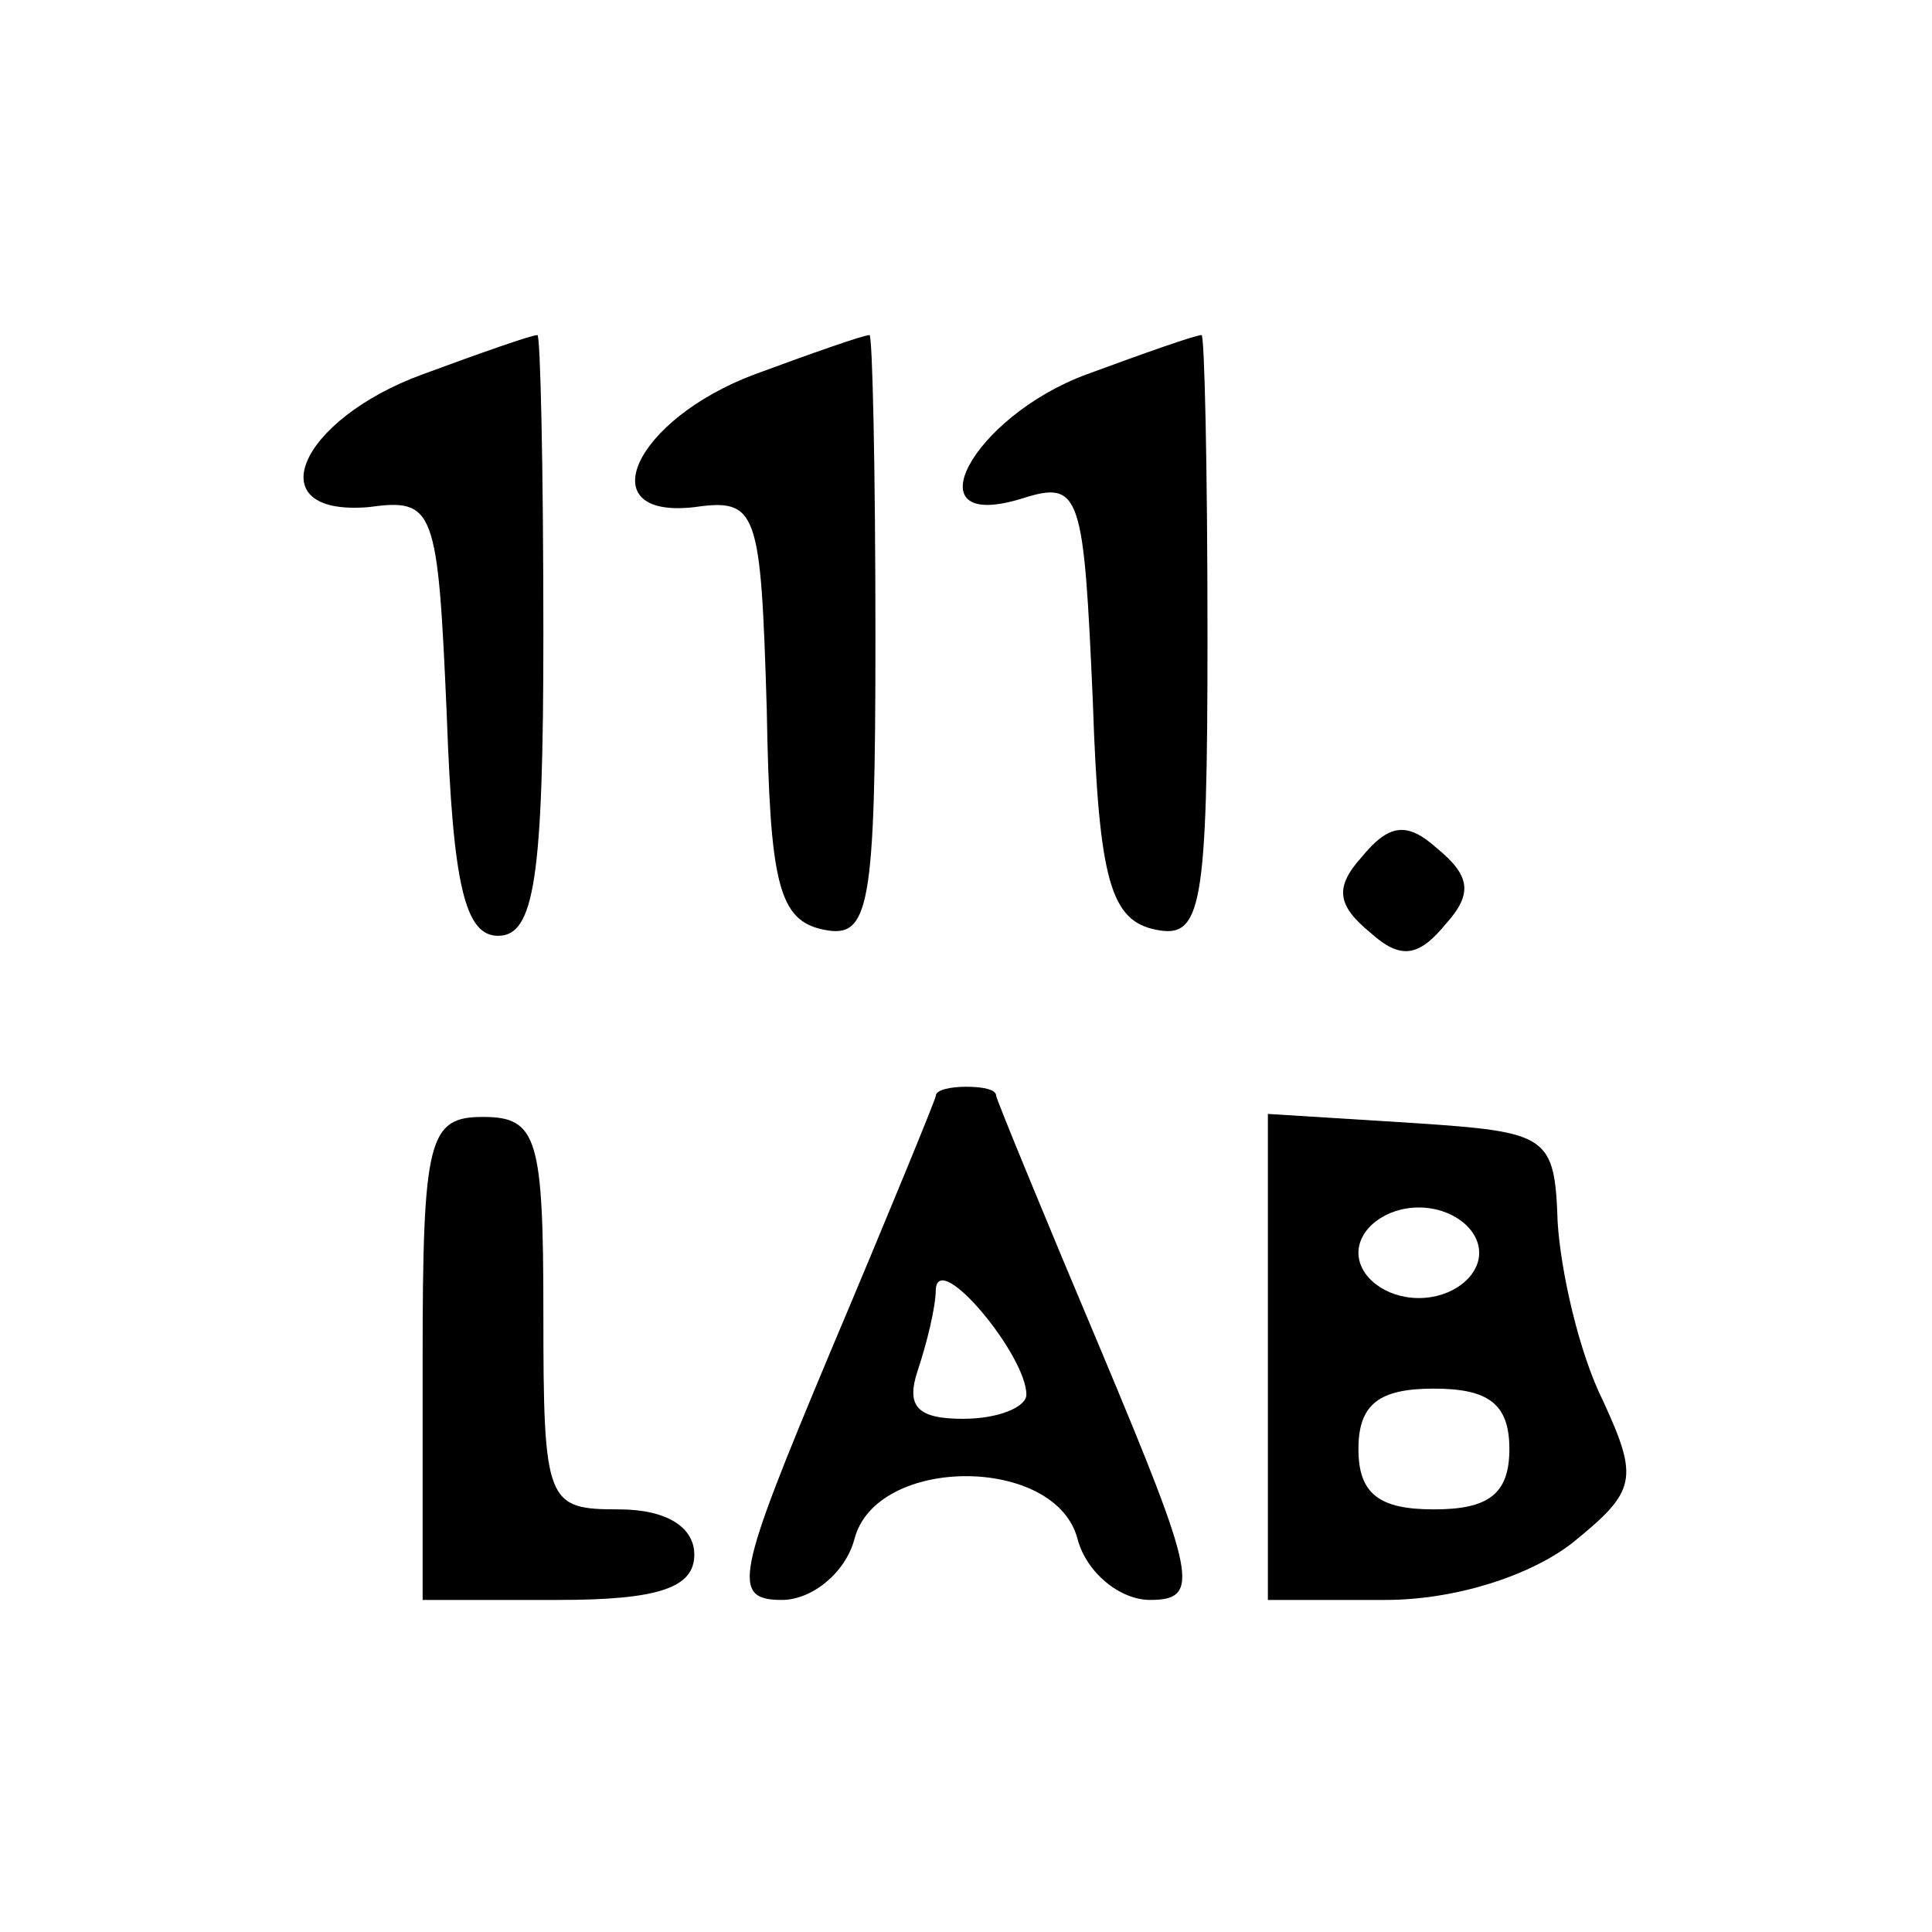
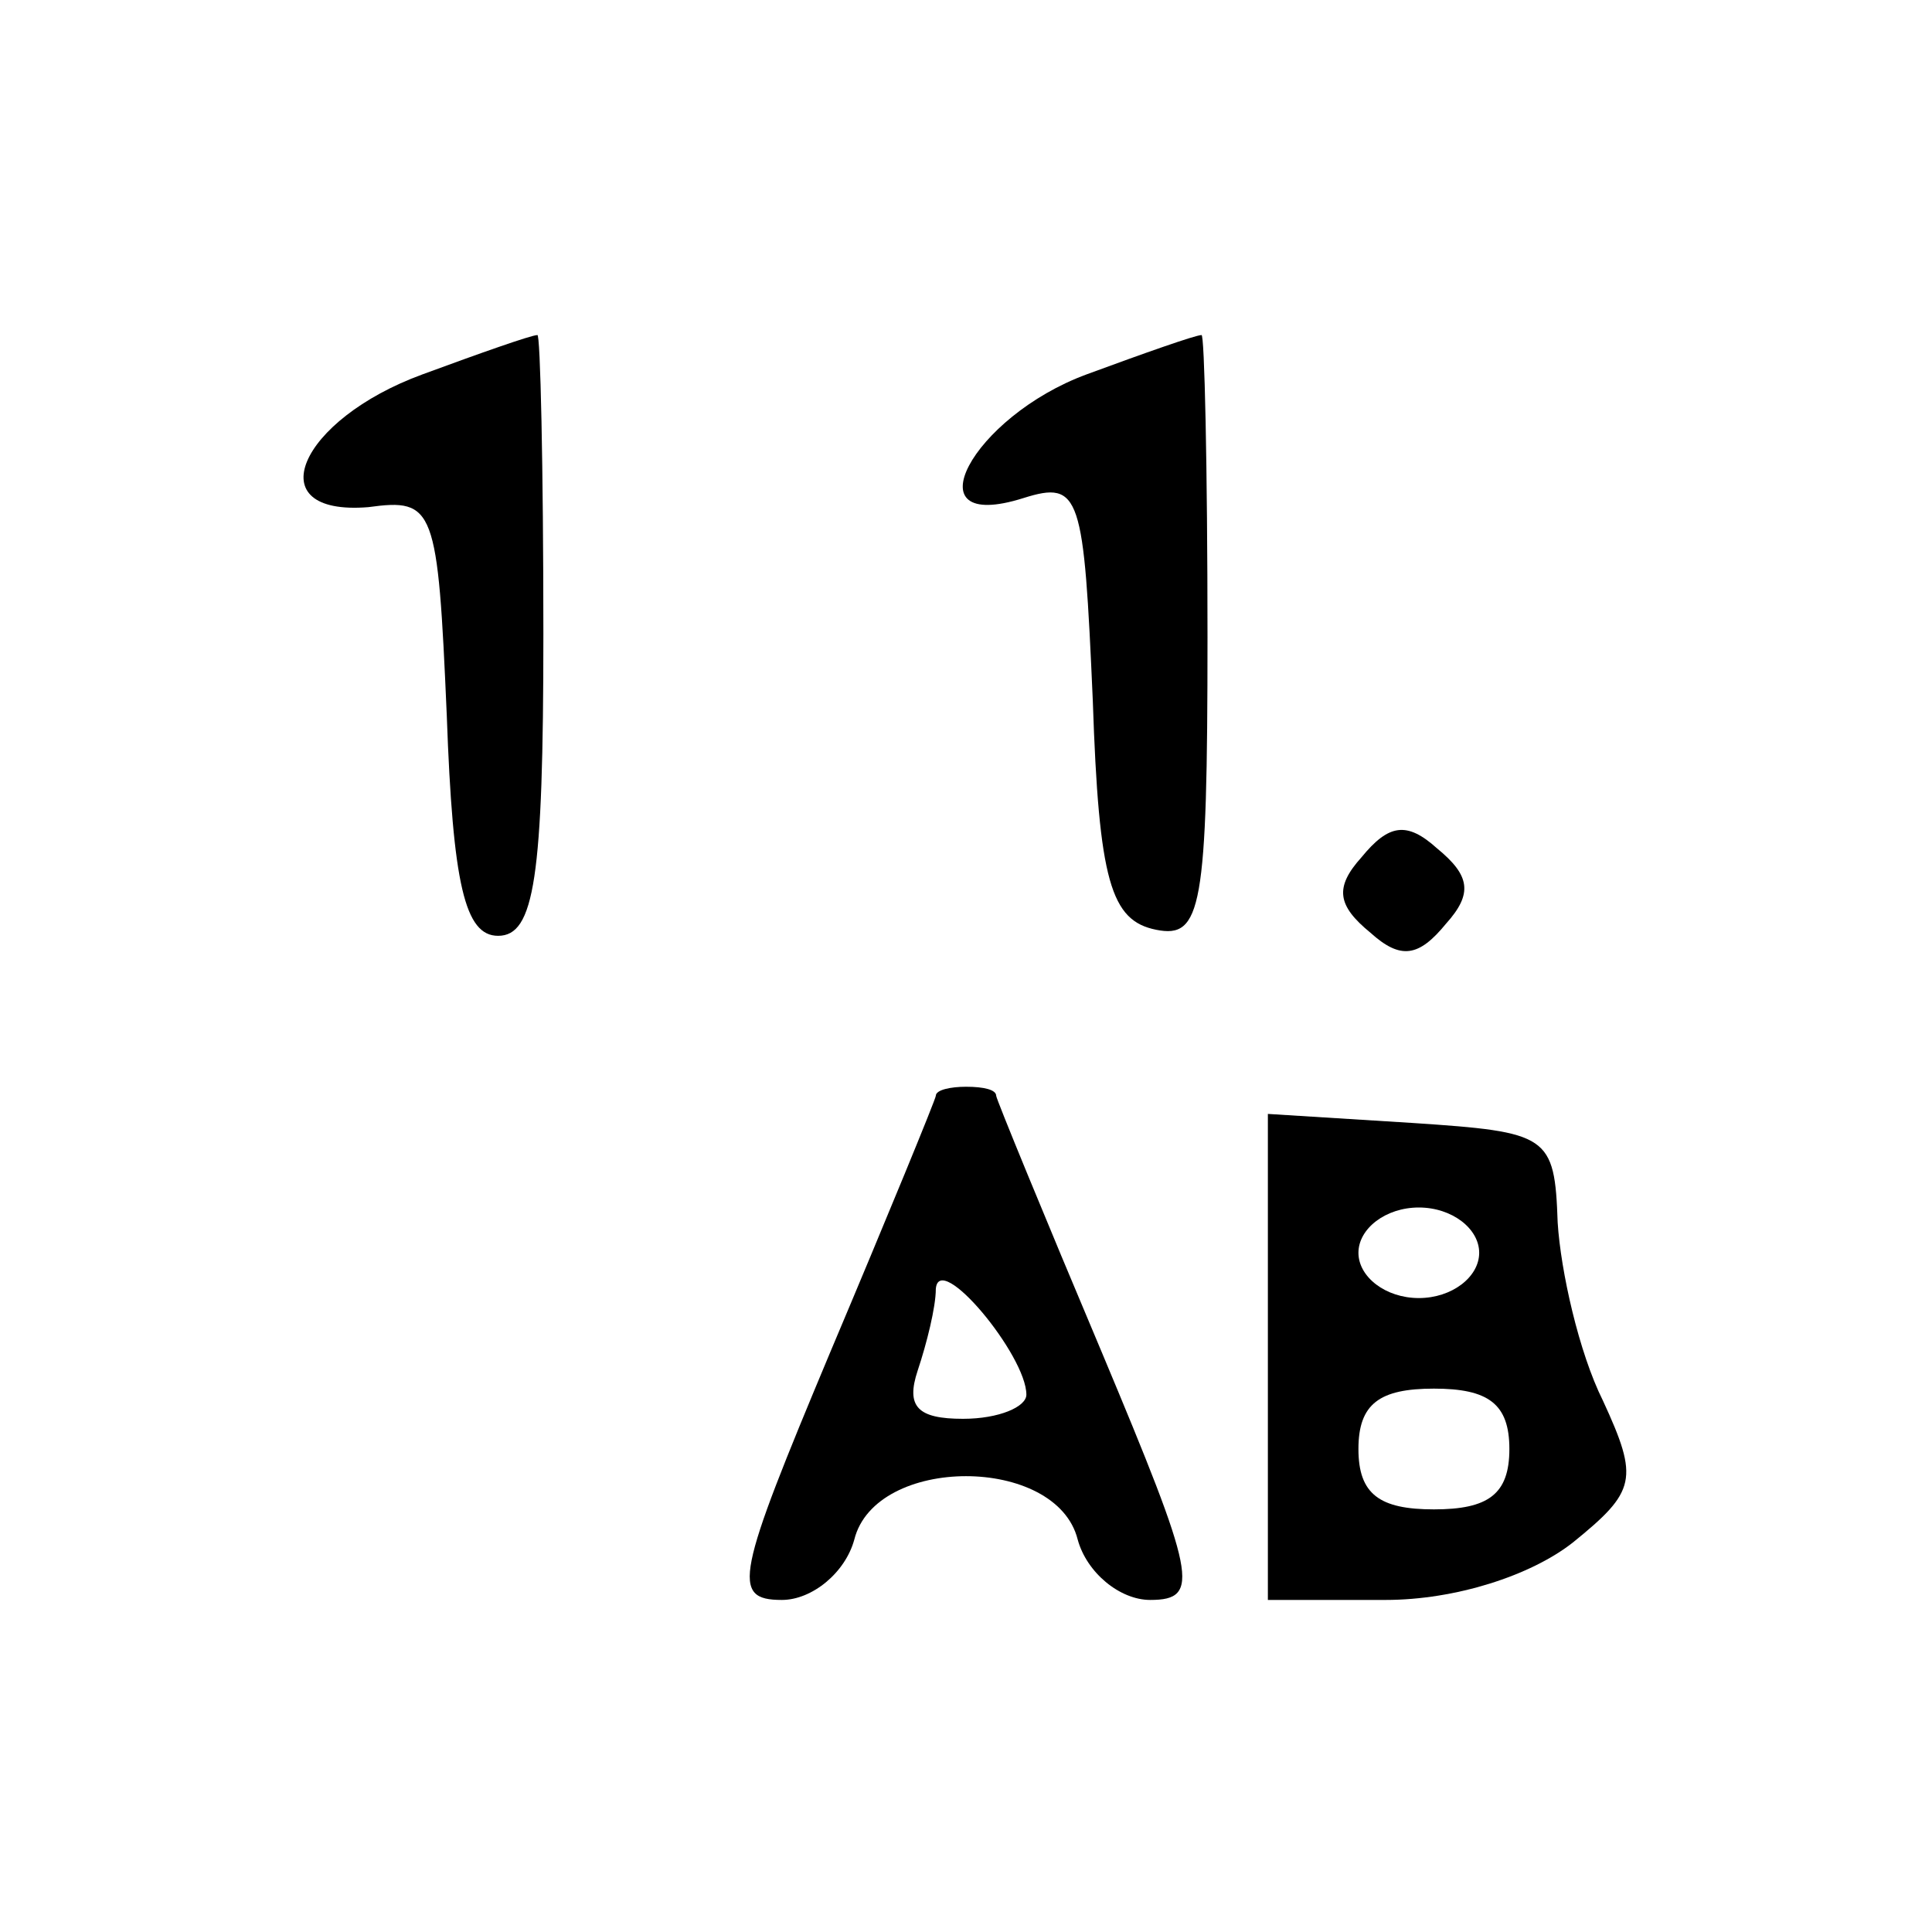
<svg xmlns="http://www.w3.org/2000/svg" version="1.0" width="64pt" height="64pt" viewBox="0 0 64 64" preserveAspectRatio="xMidYMid meet">
  <g transform="translate(0,64) scale(0.1,-0.1)" fill="#000000" stroke="none">
    <path d="M140 516 c-41 -15 -55 -47 -18 -44 22 3 23 0 26 -69 2 -56 6 -73 17 -73 12 0 15 19 15 100 0 55 -1 100 -2 99 -2 0 -19 -6 -38 -13z" />
-     <path d="M250 516 c-40 -15 -55 -48 -20 -44 21 3 22 -1 24 -67 1 -58 4 -70 19 -73 15 -3 17 7 17 97 0 56 -1 101 -2 100 -2 0 -19 -6 -38 -13z" />
    <path d="M360 516 c-38 -14 -59 -53 -21 -41 19 6 20 1 23 -67 2 -60 6 -73 21 -76 15 -3 17 7 17 97 0 56 -1 101 -2 100 -2 0 -19 -6 -38 -13z" />
    <path d="M451 356 c-9 -10 -8 -16 3 -25 10 -9 16 -8 25 3 9 10 8 16 -3 25 -10 9 -16 8 -25 -3z" />
    <path d="M310 277 c0 -1 -16 -40 -35 -85 -31 -74 -33 -82 -16 -82 10 0 21 9 24 20 7 28 67 28 74 0 3 -11 14 -20 24 -20 17 0 15 8 -16 82 -19 45 -35 84 -35 85 0 2 -4 3 -10 3 -5 0 -10 -1 -10 -3z m30 -99 c0 -4 -9 -8 -21 -8 -15 0 -19 4 -15 16 3 9 6 21 6 27 1 13 30 -22 30 -35z" />
-     <path d="M140 190 l0 -80 45 0 c33 0 45 4 45 15 0 9 -9 15 -25 15 -24 0 -25 2 -25 65 0 58 -2 65 -20 65 -18 0 -20 -7 -20 -80z" />
    <path d="M420 191 l0 -81 39 0 c23 0 48 8 62 19 21 17 22 21 10 47 -8 16 -14 43 -15 59 -1 29 -3 30 -48 33 l-48 3 0 -80z m70 34 c0 -8 -9 -15 -20 -15 -11 0 -20 7 -20 15 0 8 9 15 20 15 11 0 20 -7 20 -15z m10 -65 c0 -15 -7 -20 -25 -20 -18 0 -25 5 -25 20 0 15 7 20 25 20 18 0 25 -5 25 -20z" />
  </g>
</svg>